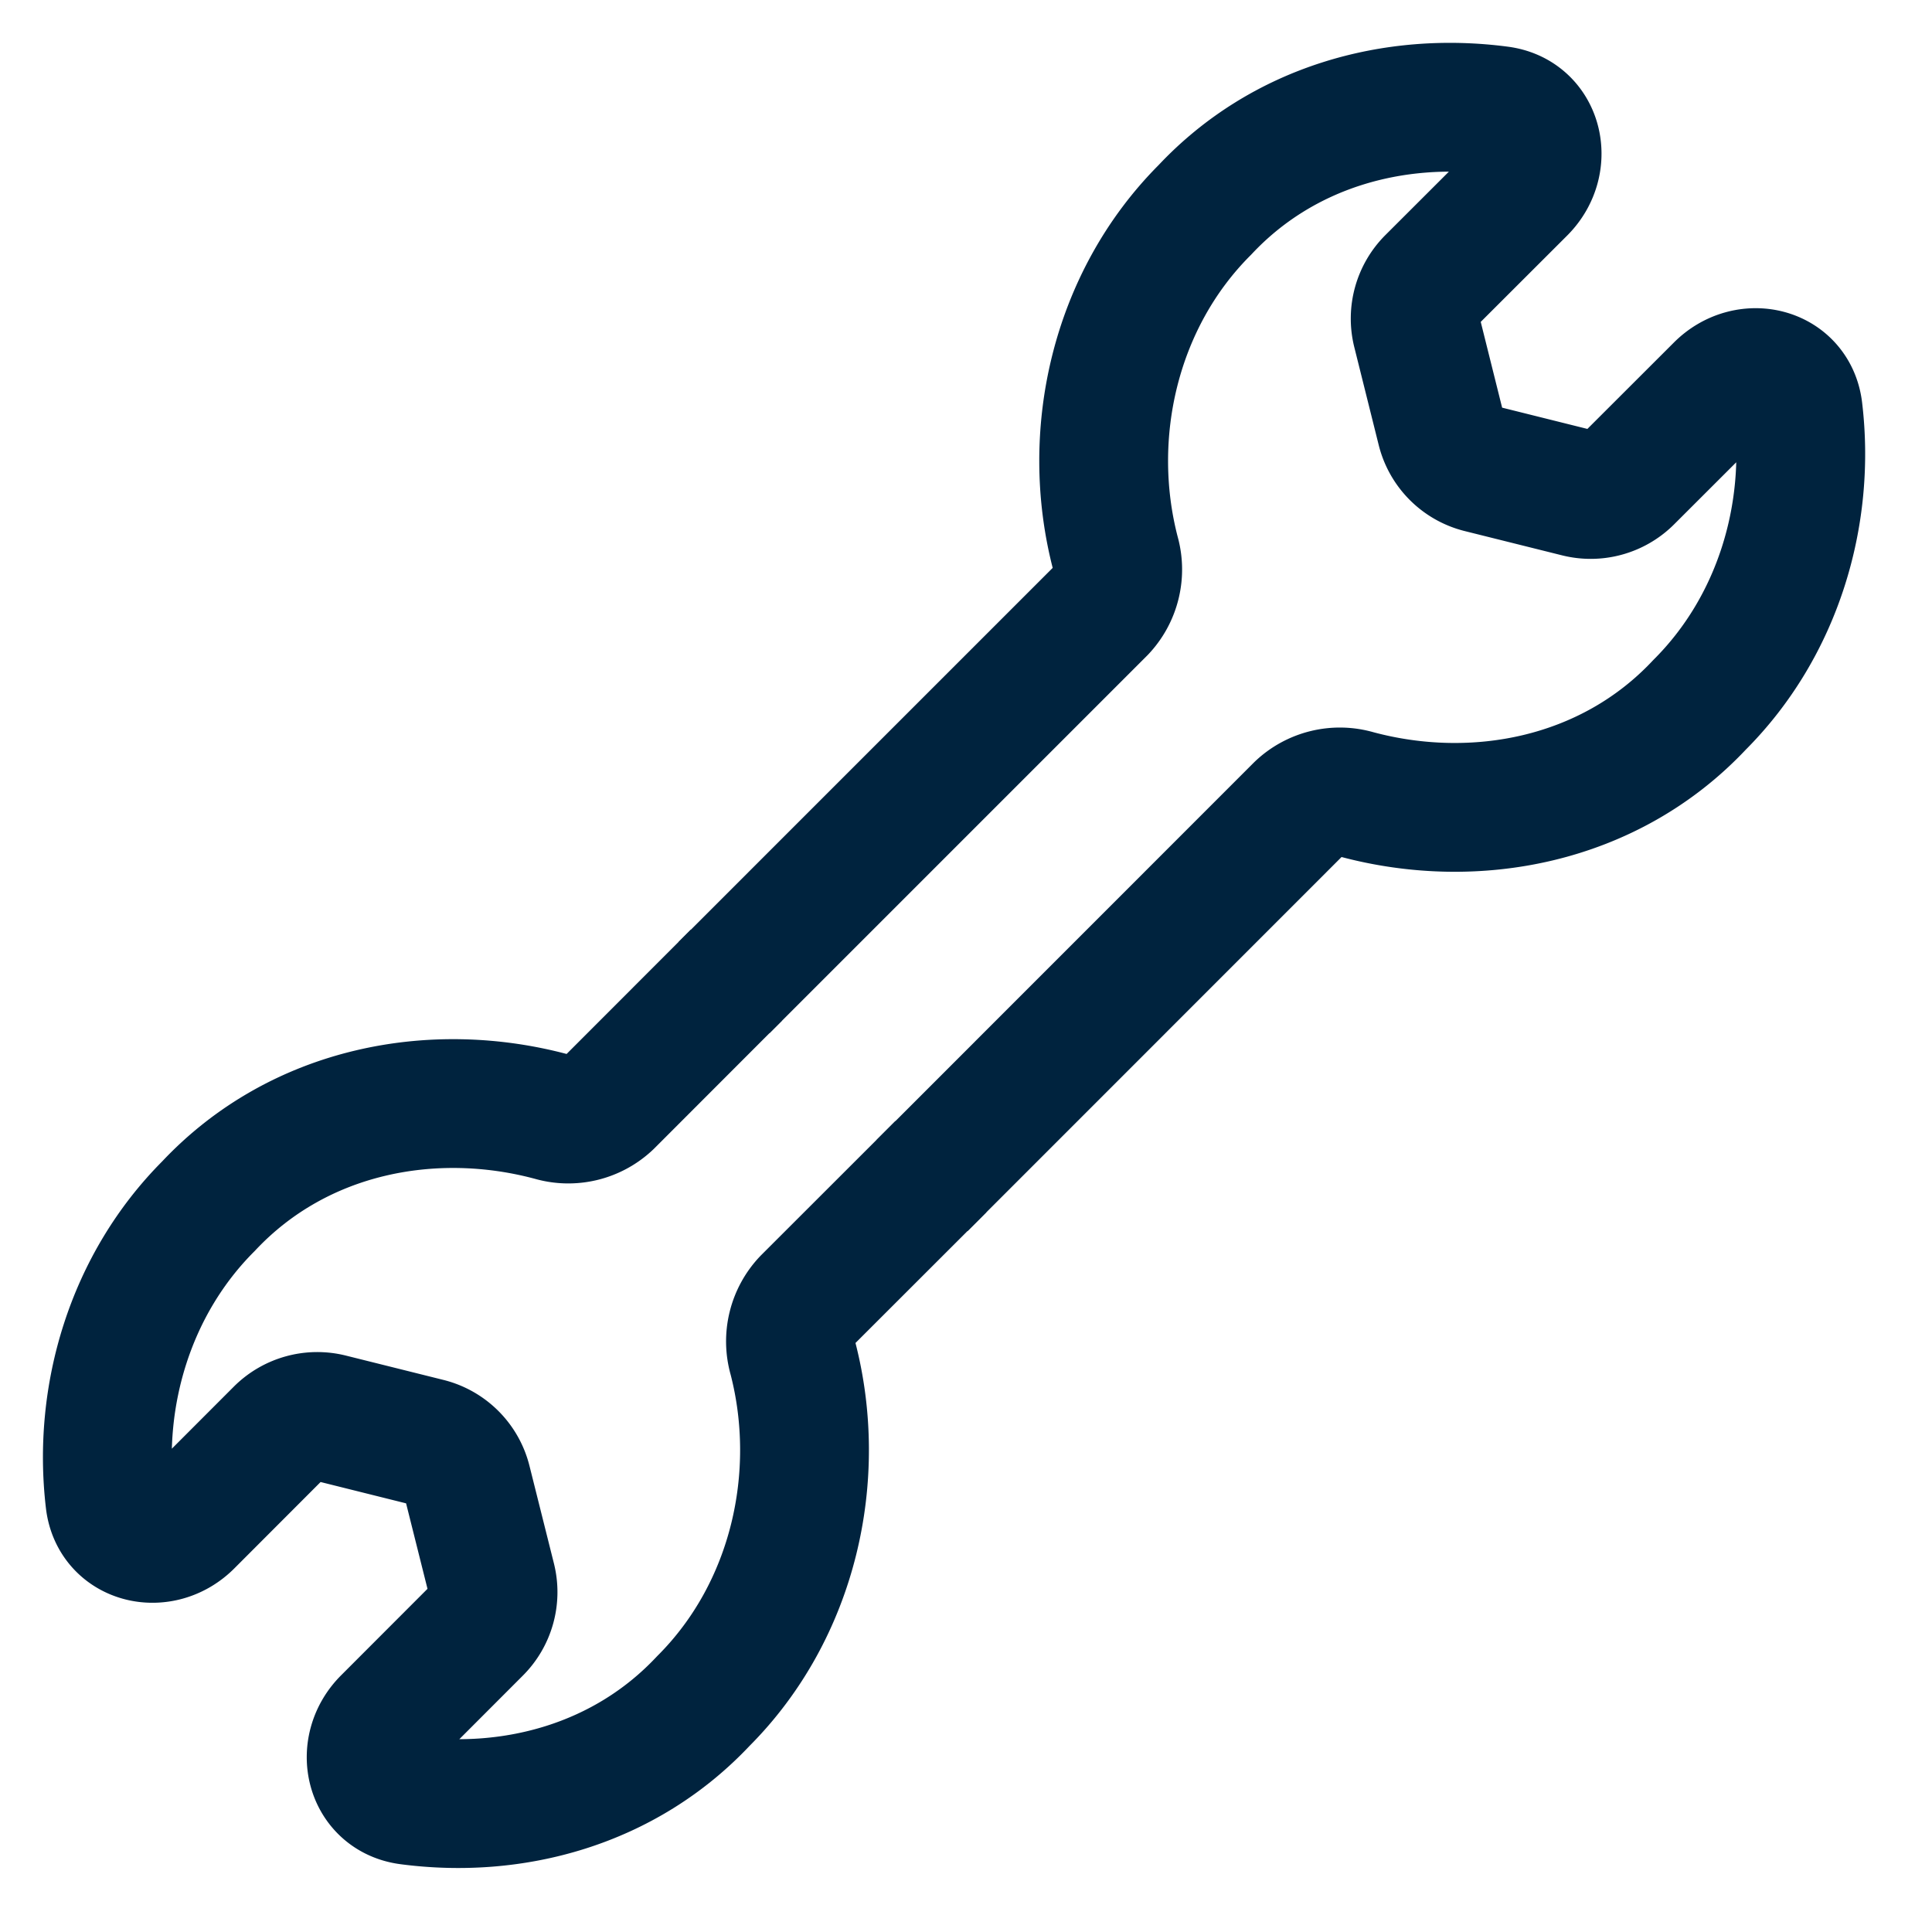
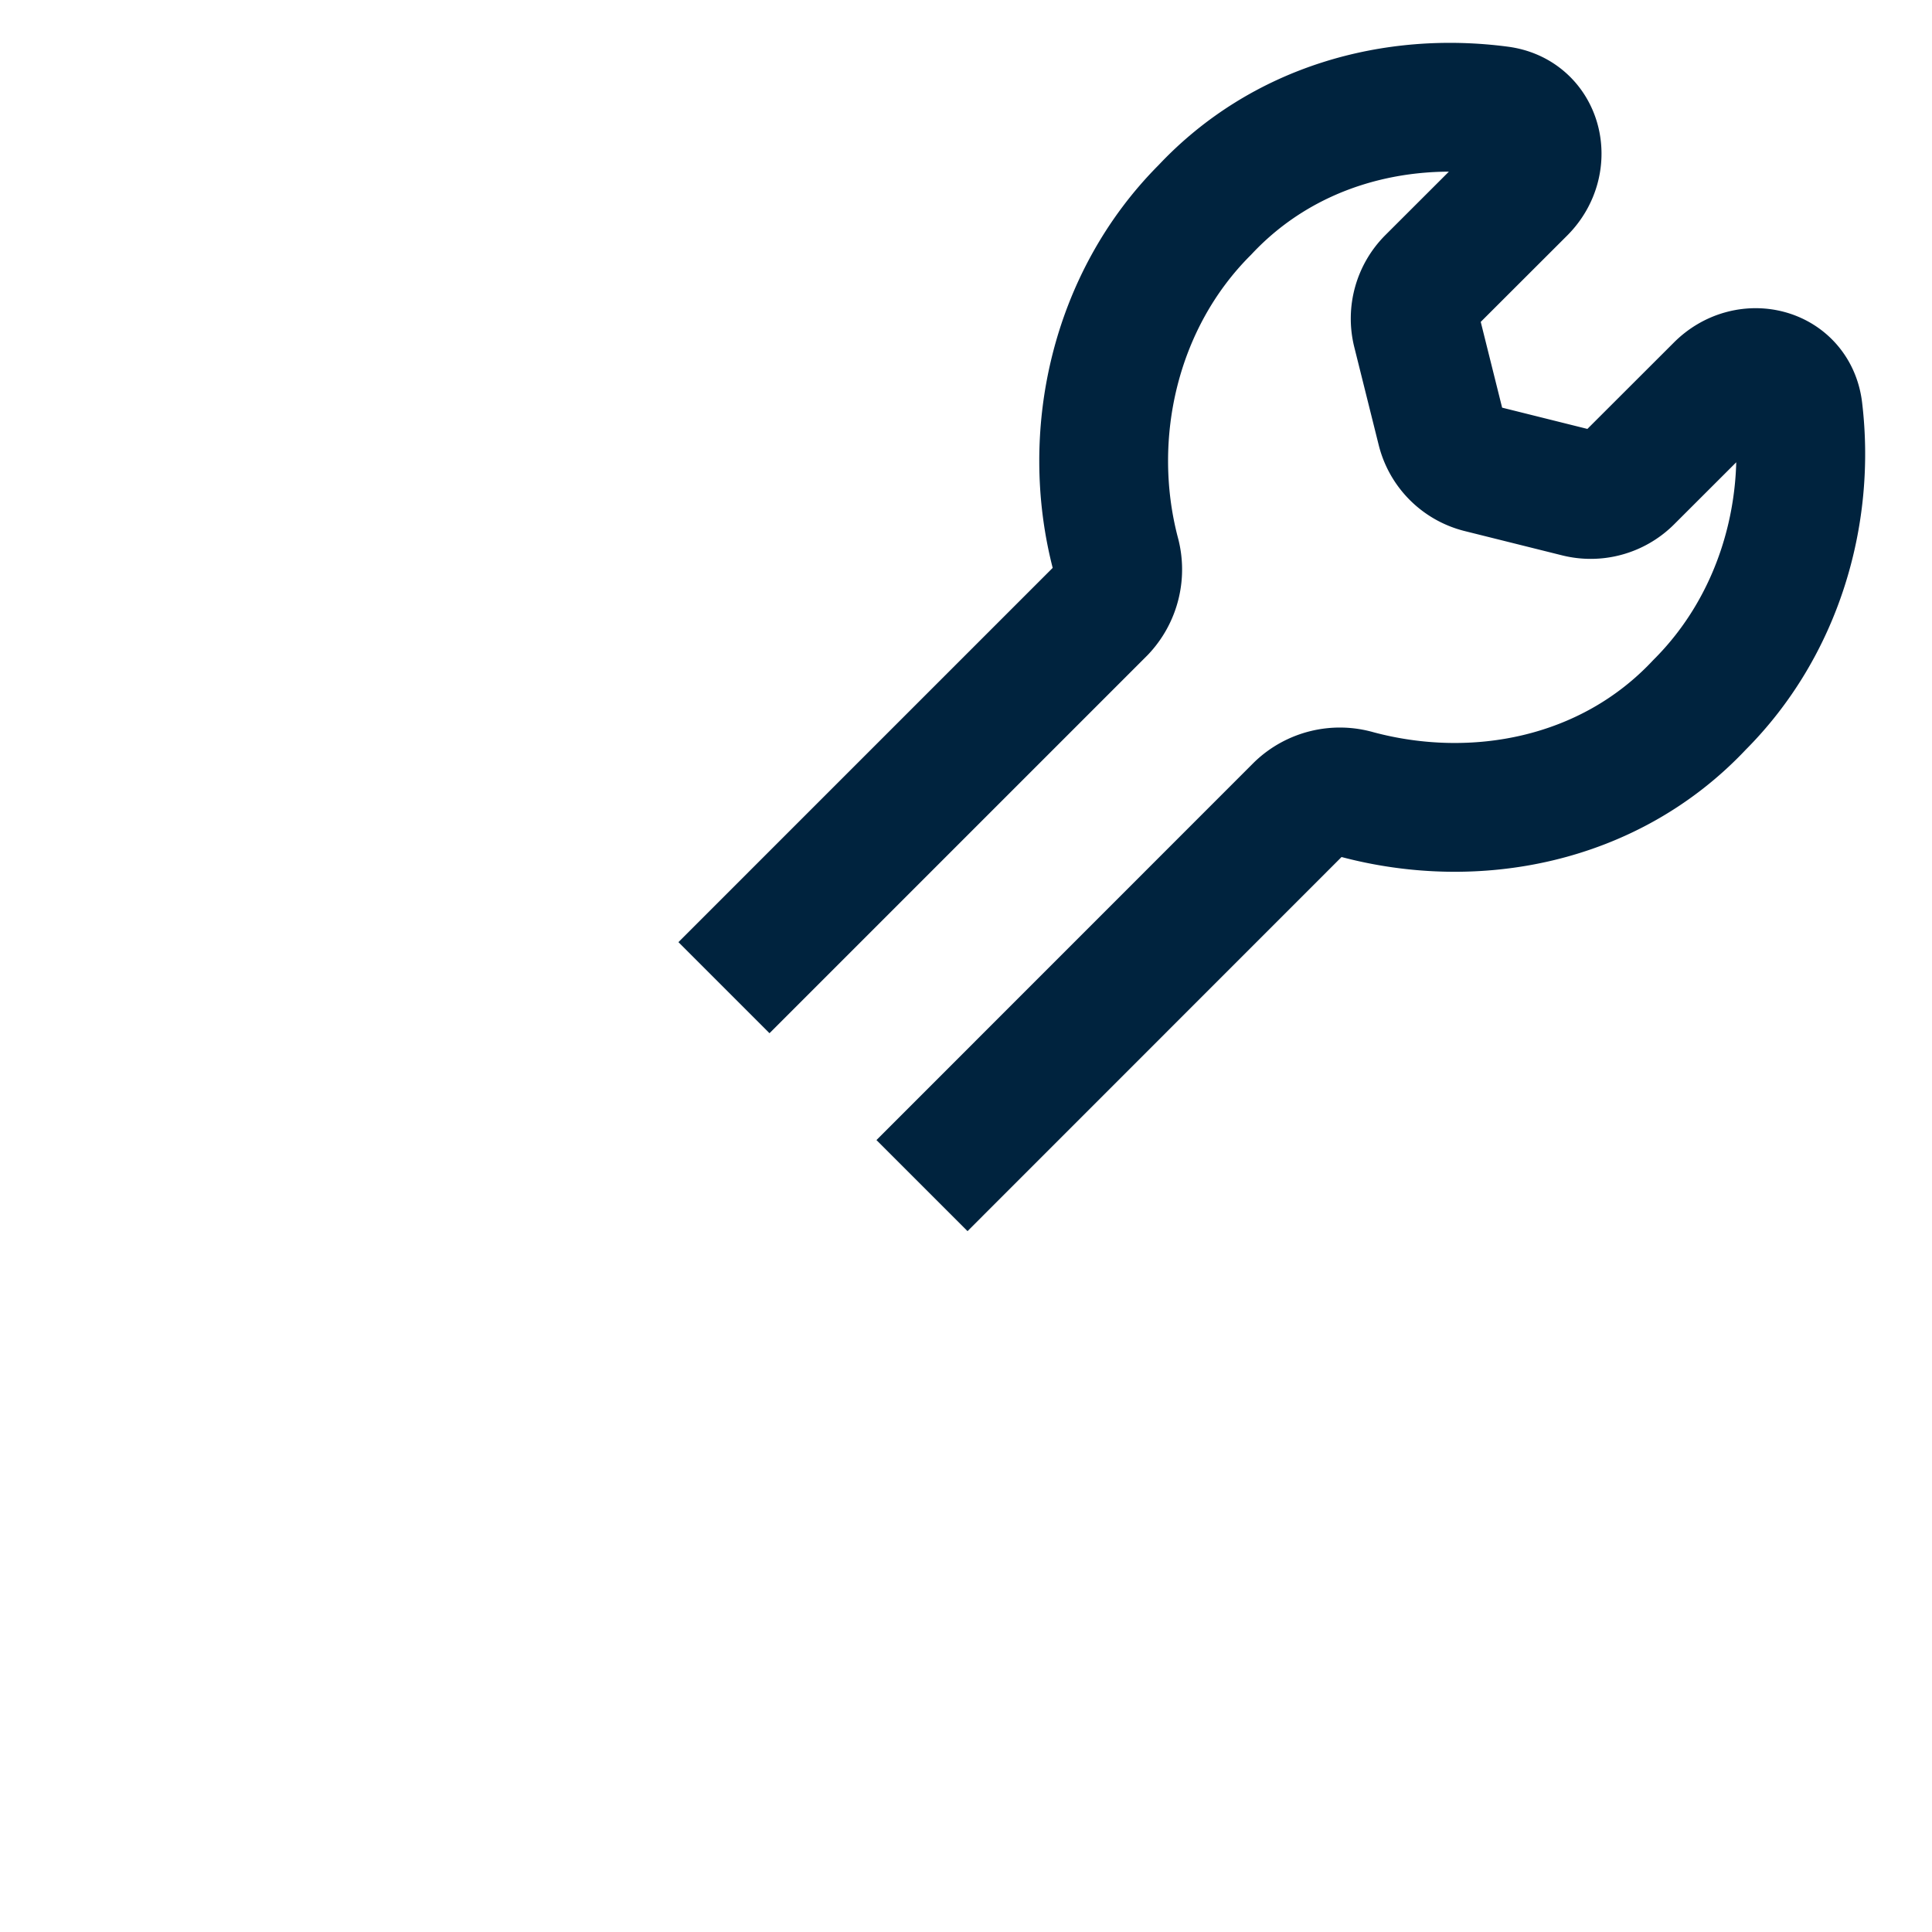
<svg xmlns="http://www.w3.org/2000/svg" width="18" height="18" fill="none">
  <path d="m8.59 11.046 3.515-3.516a.547.547 0 0 1 .53-.13c1.102.297 2.357.065 3.2-.834.729-.729 1.035-1.766.918-2.745-.043-.362-.475-.464-.733-.206l-.846.845a.5.5 0 0 1-.475.132l-.91-.227A.5.5 0 0 1 13.427 4l-.227-.91a.5.5 0 0 1 .131-.475l.846-.845c.258-.258.157-.692-.205-.74-.98-.13-2.017.147-2.746.925-.843.843-1.121 2.097-.834 3.199a.551.551 0 0 1-.13.531L6.745 9.202" stroke="#00233E" stroke-width="1.2" stroke-miterlimit="10" stroke-linejoin="round" />
-   <path d="m6.86 9.086-1.187 1.188a.547.547 0 0 1-.531.13c-1.102-.297-2.356-.066-3.2.834-.728.729-1.034 1.766-.918 2.745.043.362.476.464.734.206l.845-.846a.5.5 0 0 1 .475-.131l.91.227a.5.5 0 0 1 .363.364l.228.91a.5.5 0 0 1-.132.474l-.845.846c-.258.258-.157.691.204.74.98.13 2.017-.147 2.747-.925.843-.843 1.12-2.097.833-3.199a.551.551 0 0 1 .13-.531l1.25-1.249" stroke="#00233E" stroke-width="1.2" stroke-miterlimit="10" stroke-linejoin="round" />
</svg>